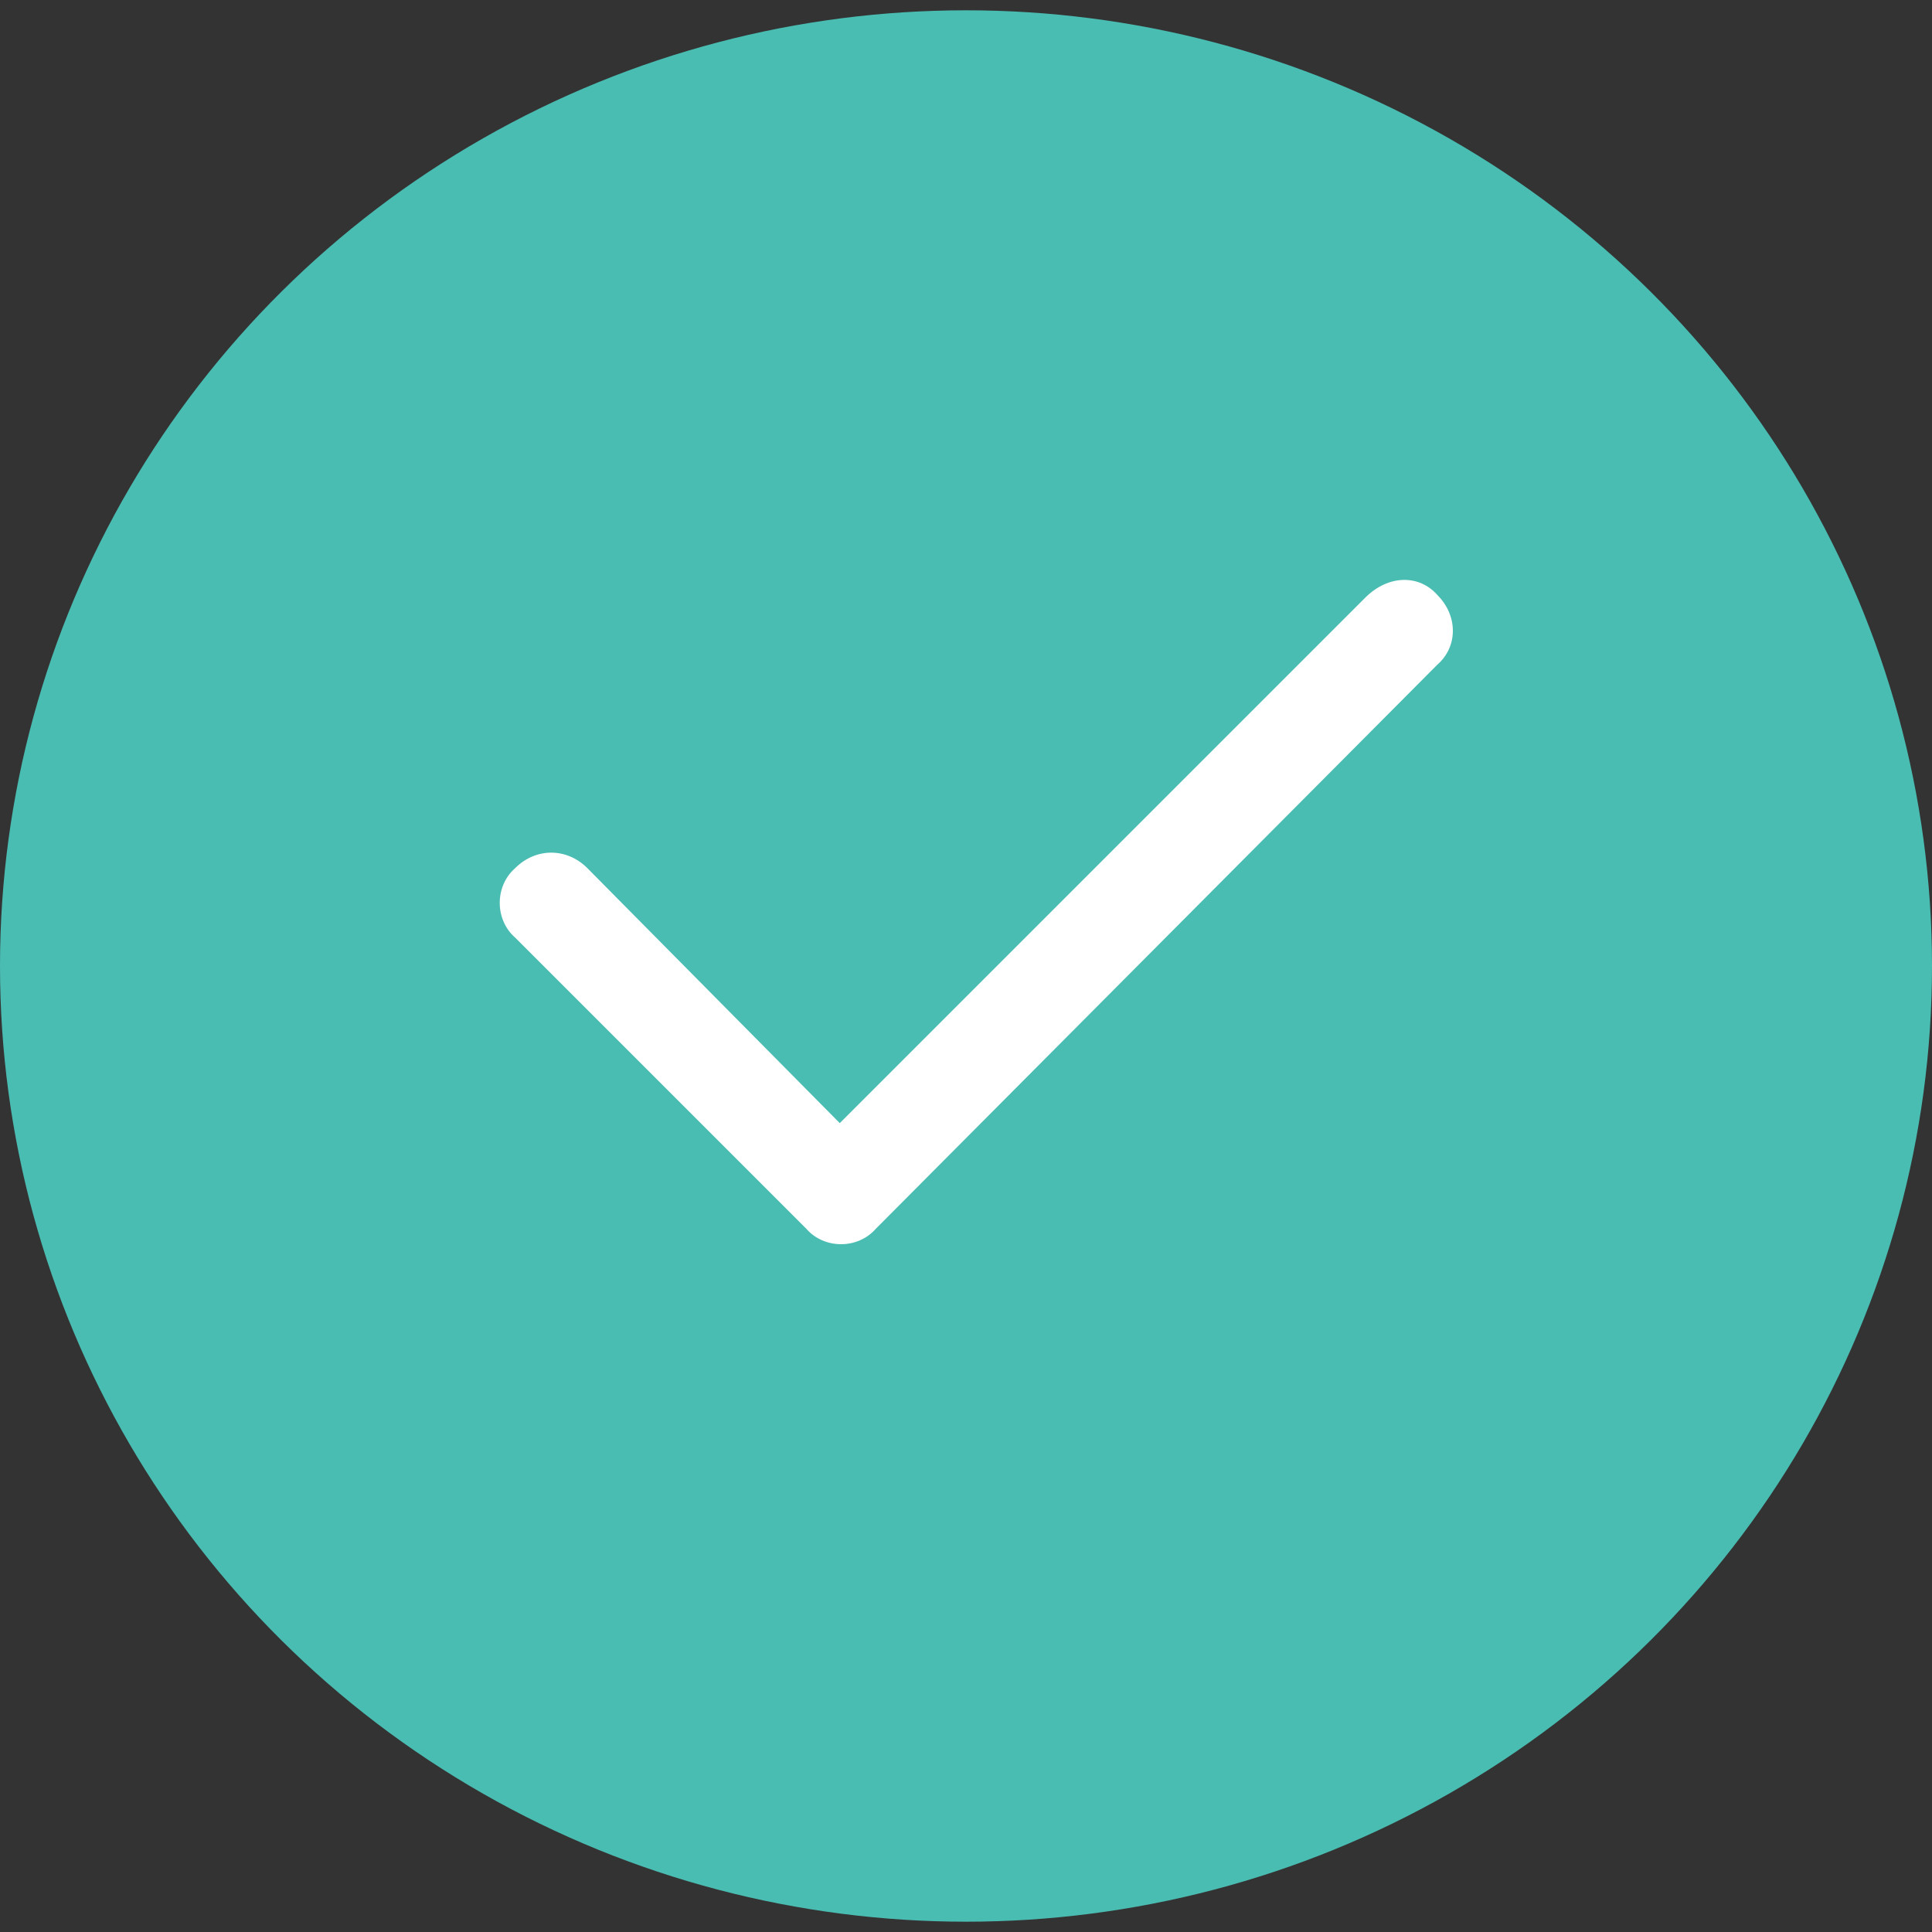
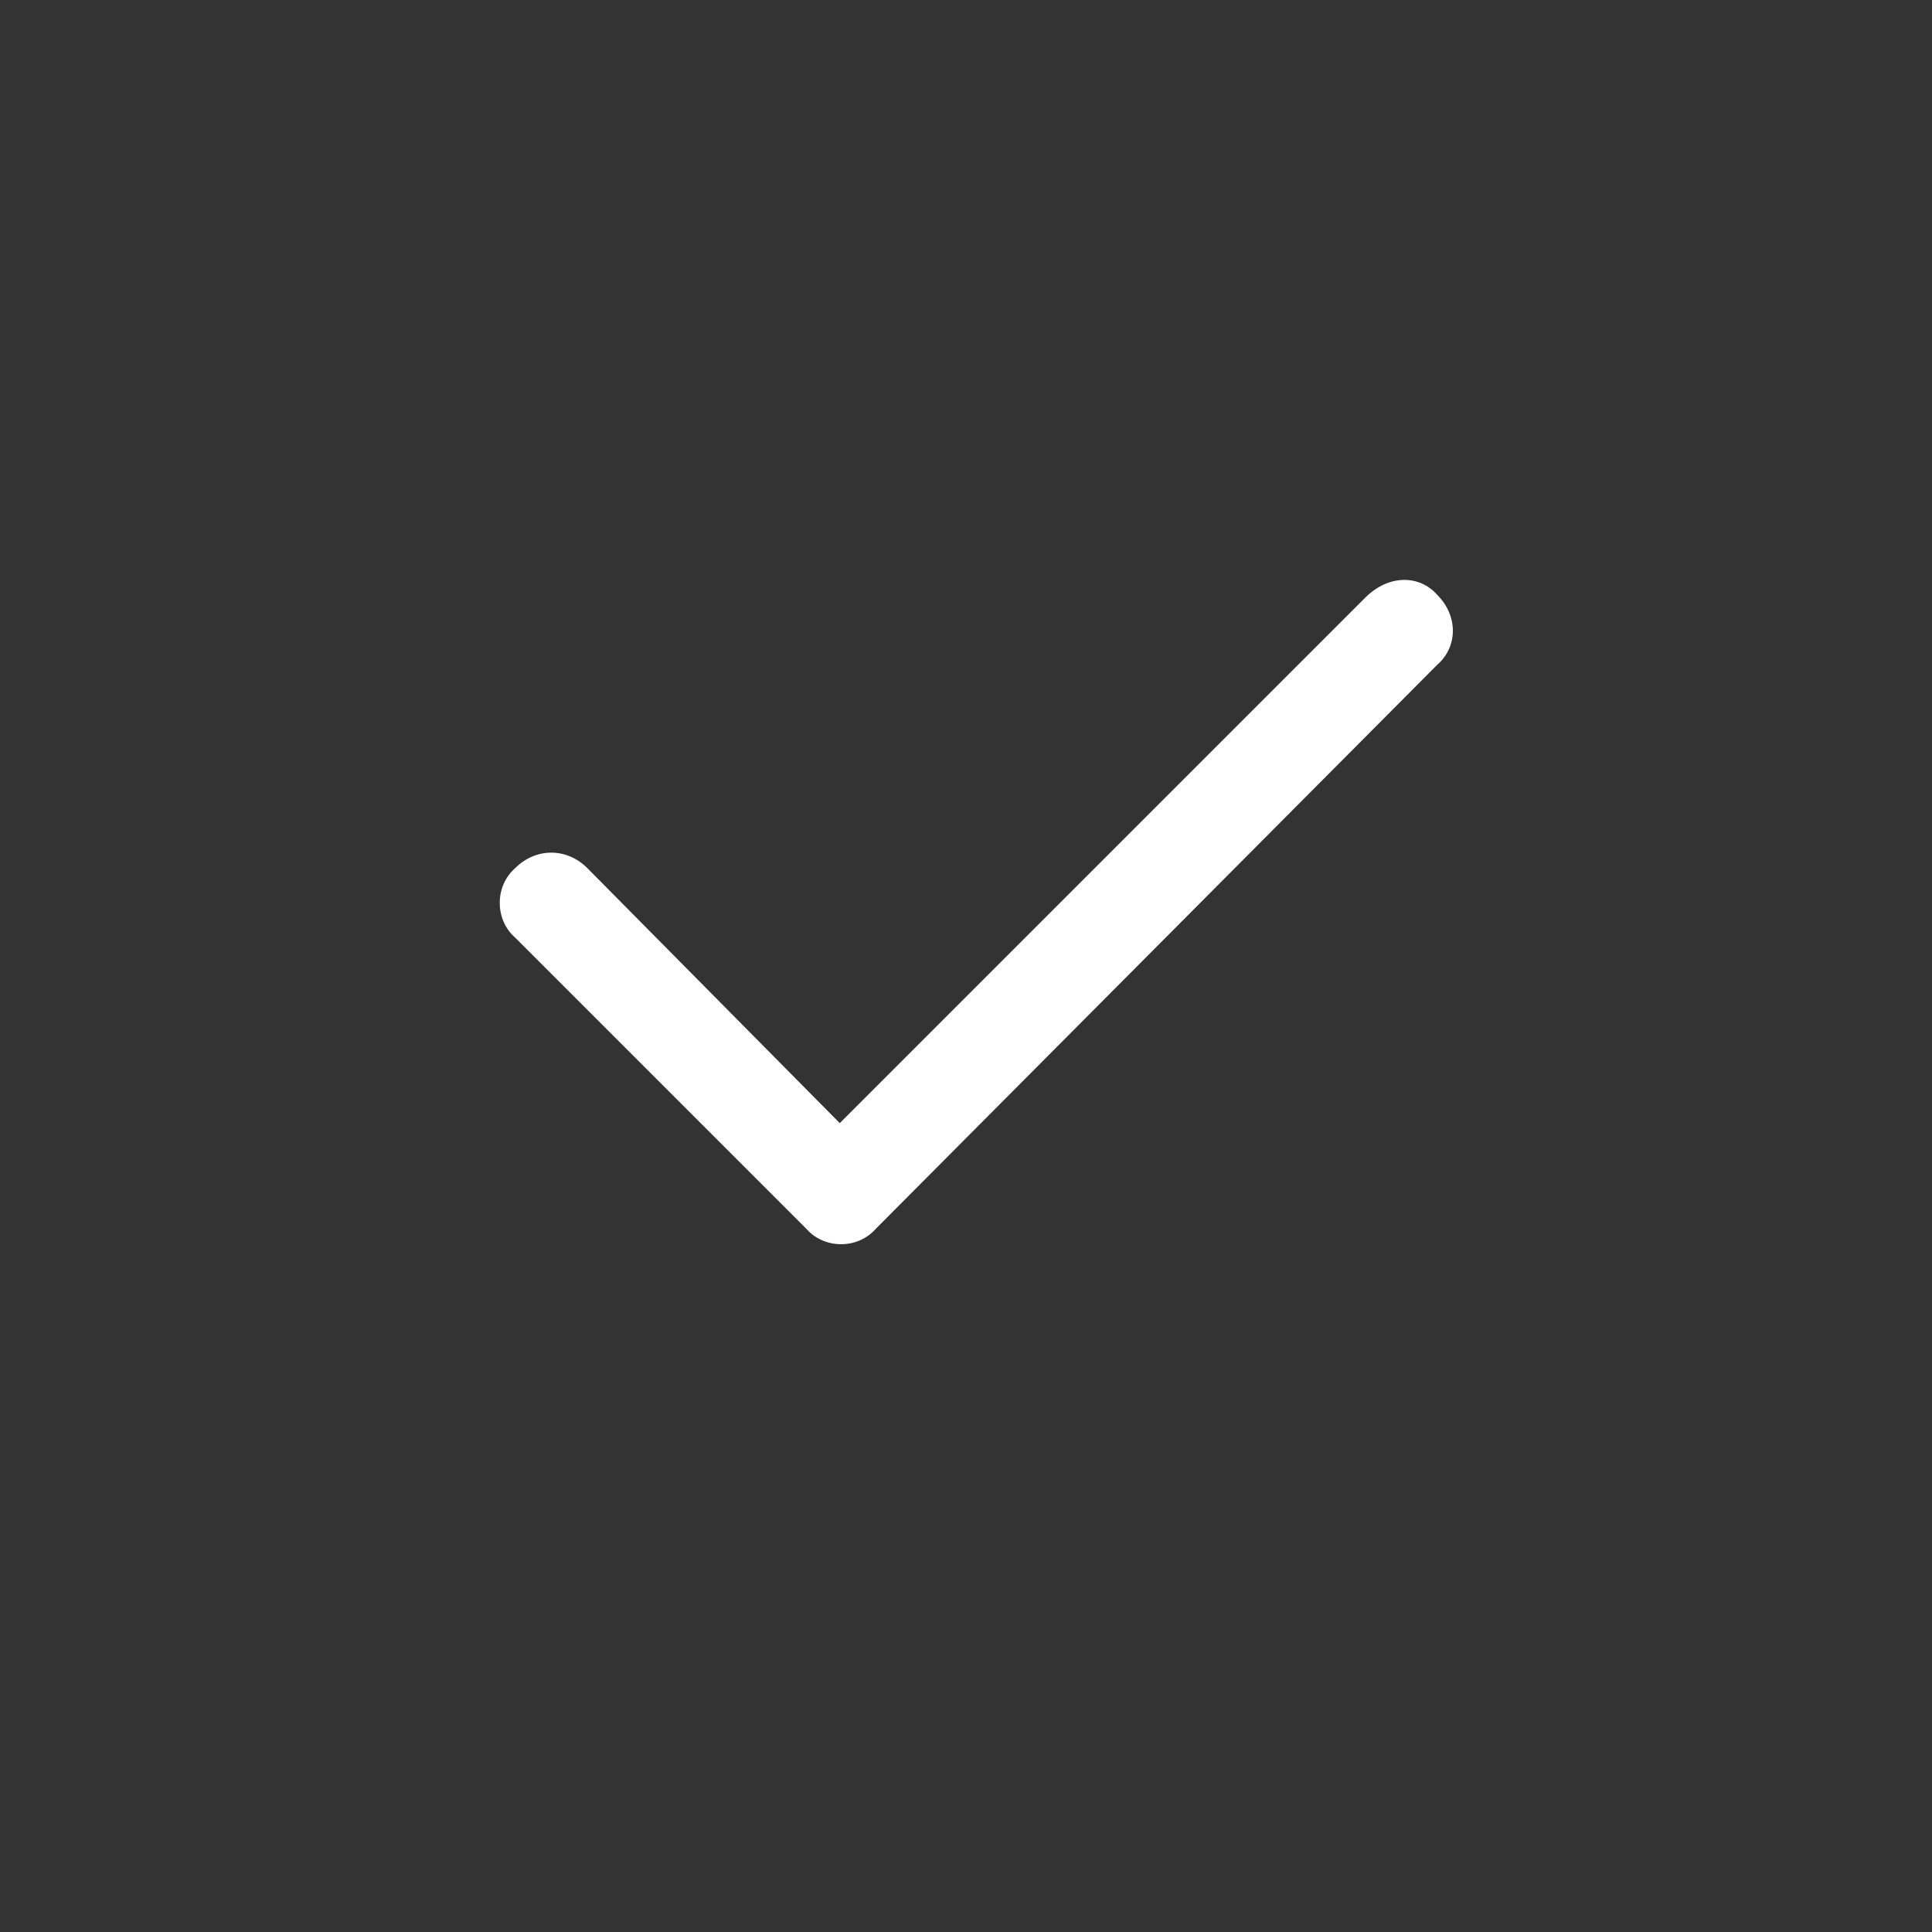
<svg xmlns="http://www.w3.org/2000/svg" version="1.1" id="Layer_1" x="0px" y="0px" width="75px" height="75px" viewBox="0 0 75 75" style="enable-background:new 0 0 75 75;" xml:space="preserve">
  <rect x="0" y="0" width="75" height="75" fill="#333333" stroke="none" />
  <style type="text/css"> .st0{fill:#4ABDB3;} .st1{enable-background:new ;} .st2{fill:#FFFFFF;} </style>
-   <ellipse id="Ellipse_138" class="st0" cx="37.5" cy="37.5" rx="37.5" ry="37.1" />
  <g class="st1">
    <path class="st2" d="M55.8,23.1c0.8,0.8,0.8,2,0,2.7L34,47.7c-0.7,0.8-2,0.8-2.7,0L20,36.4c-0.8-0.7-0.8-2,0-2.7 c0.8-0.8,2-0.8,2.8,0l9.8,9.9l20.4-20.4C53.9,22.3,55.1,22.3,55.8,23.1z" />
  </g>
</svg>